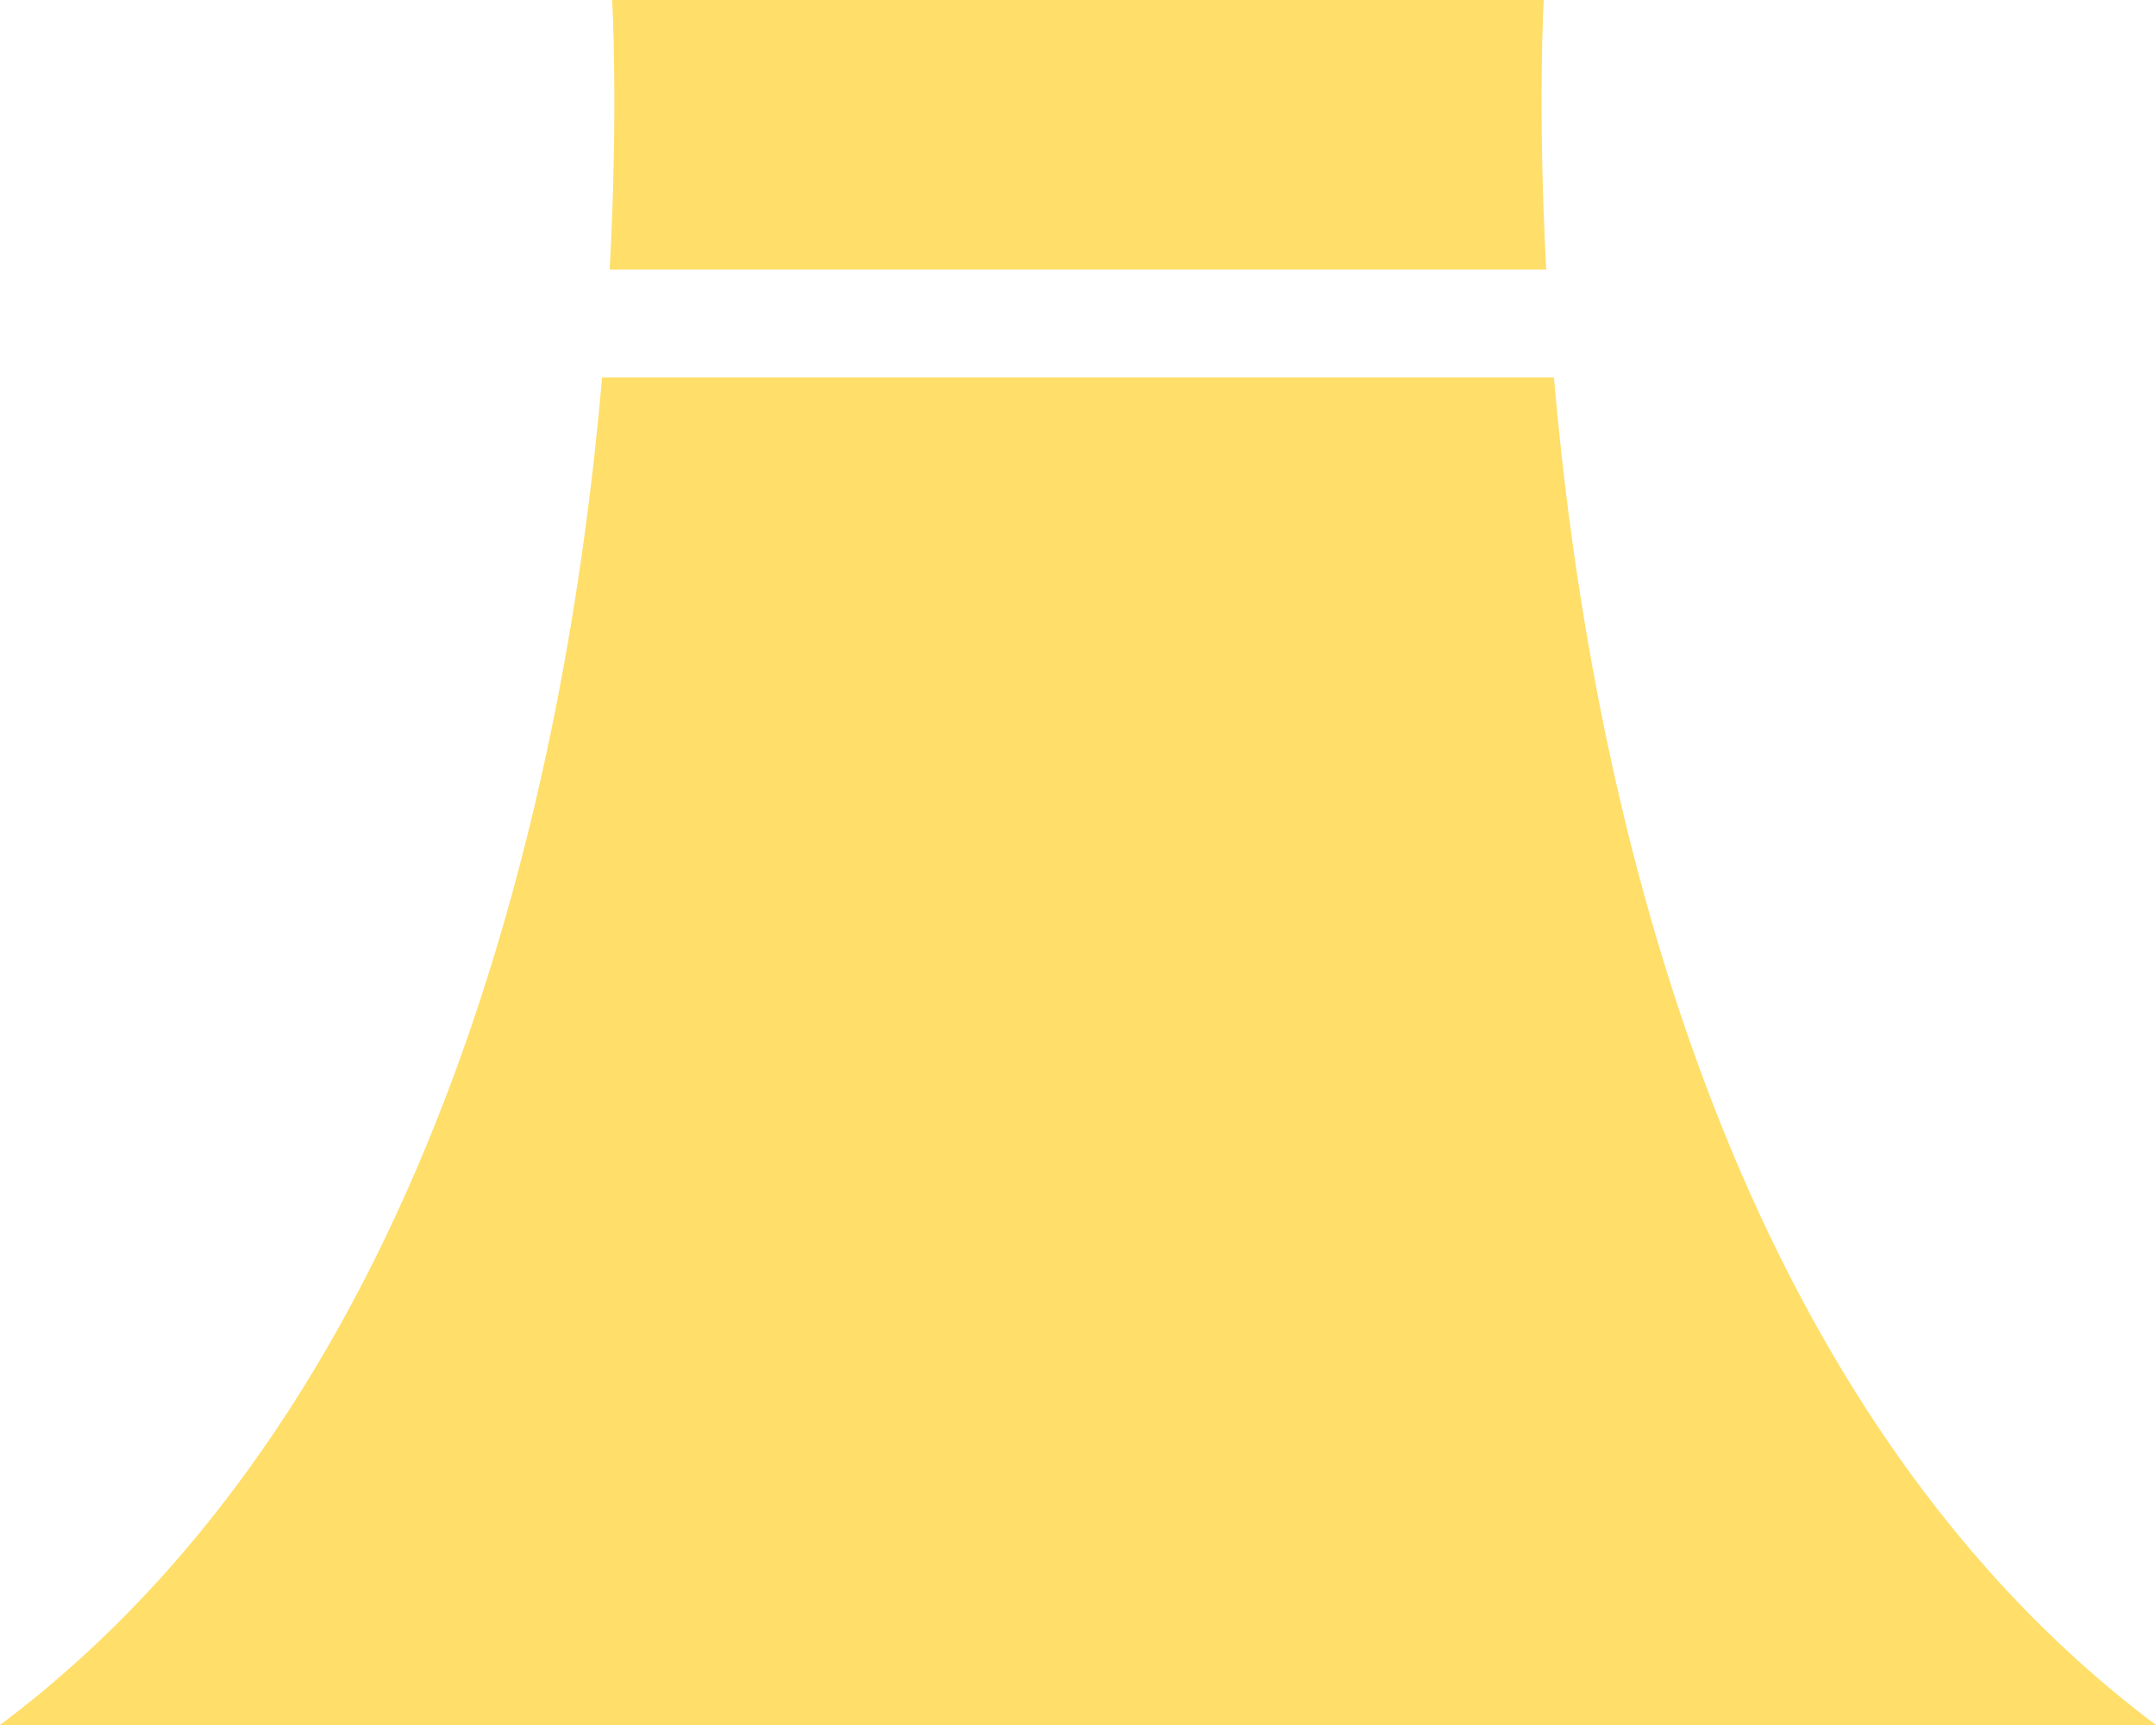
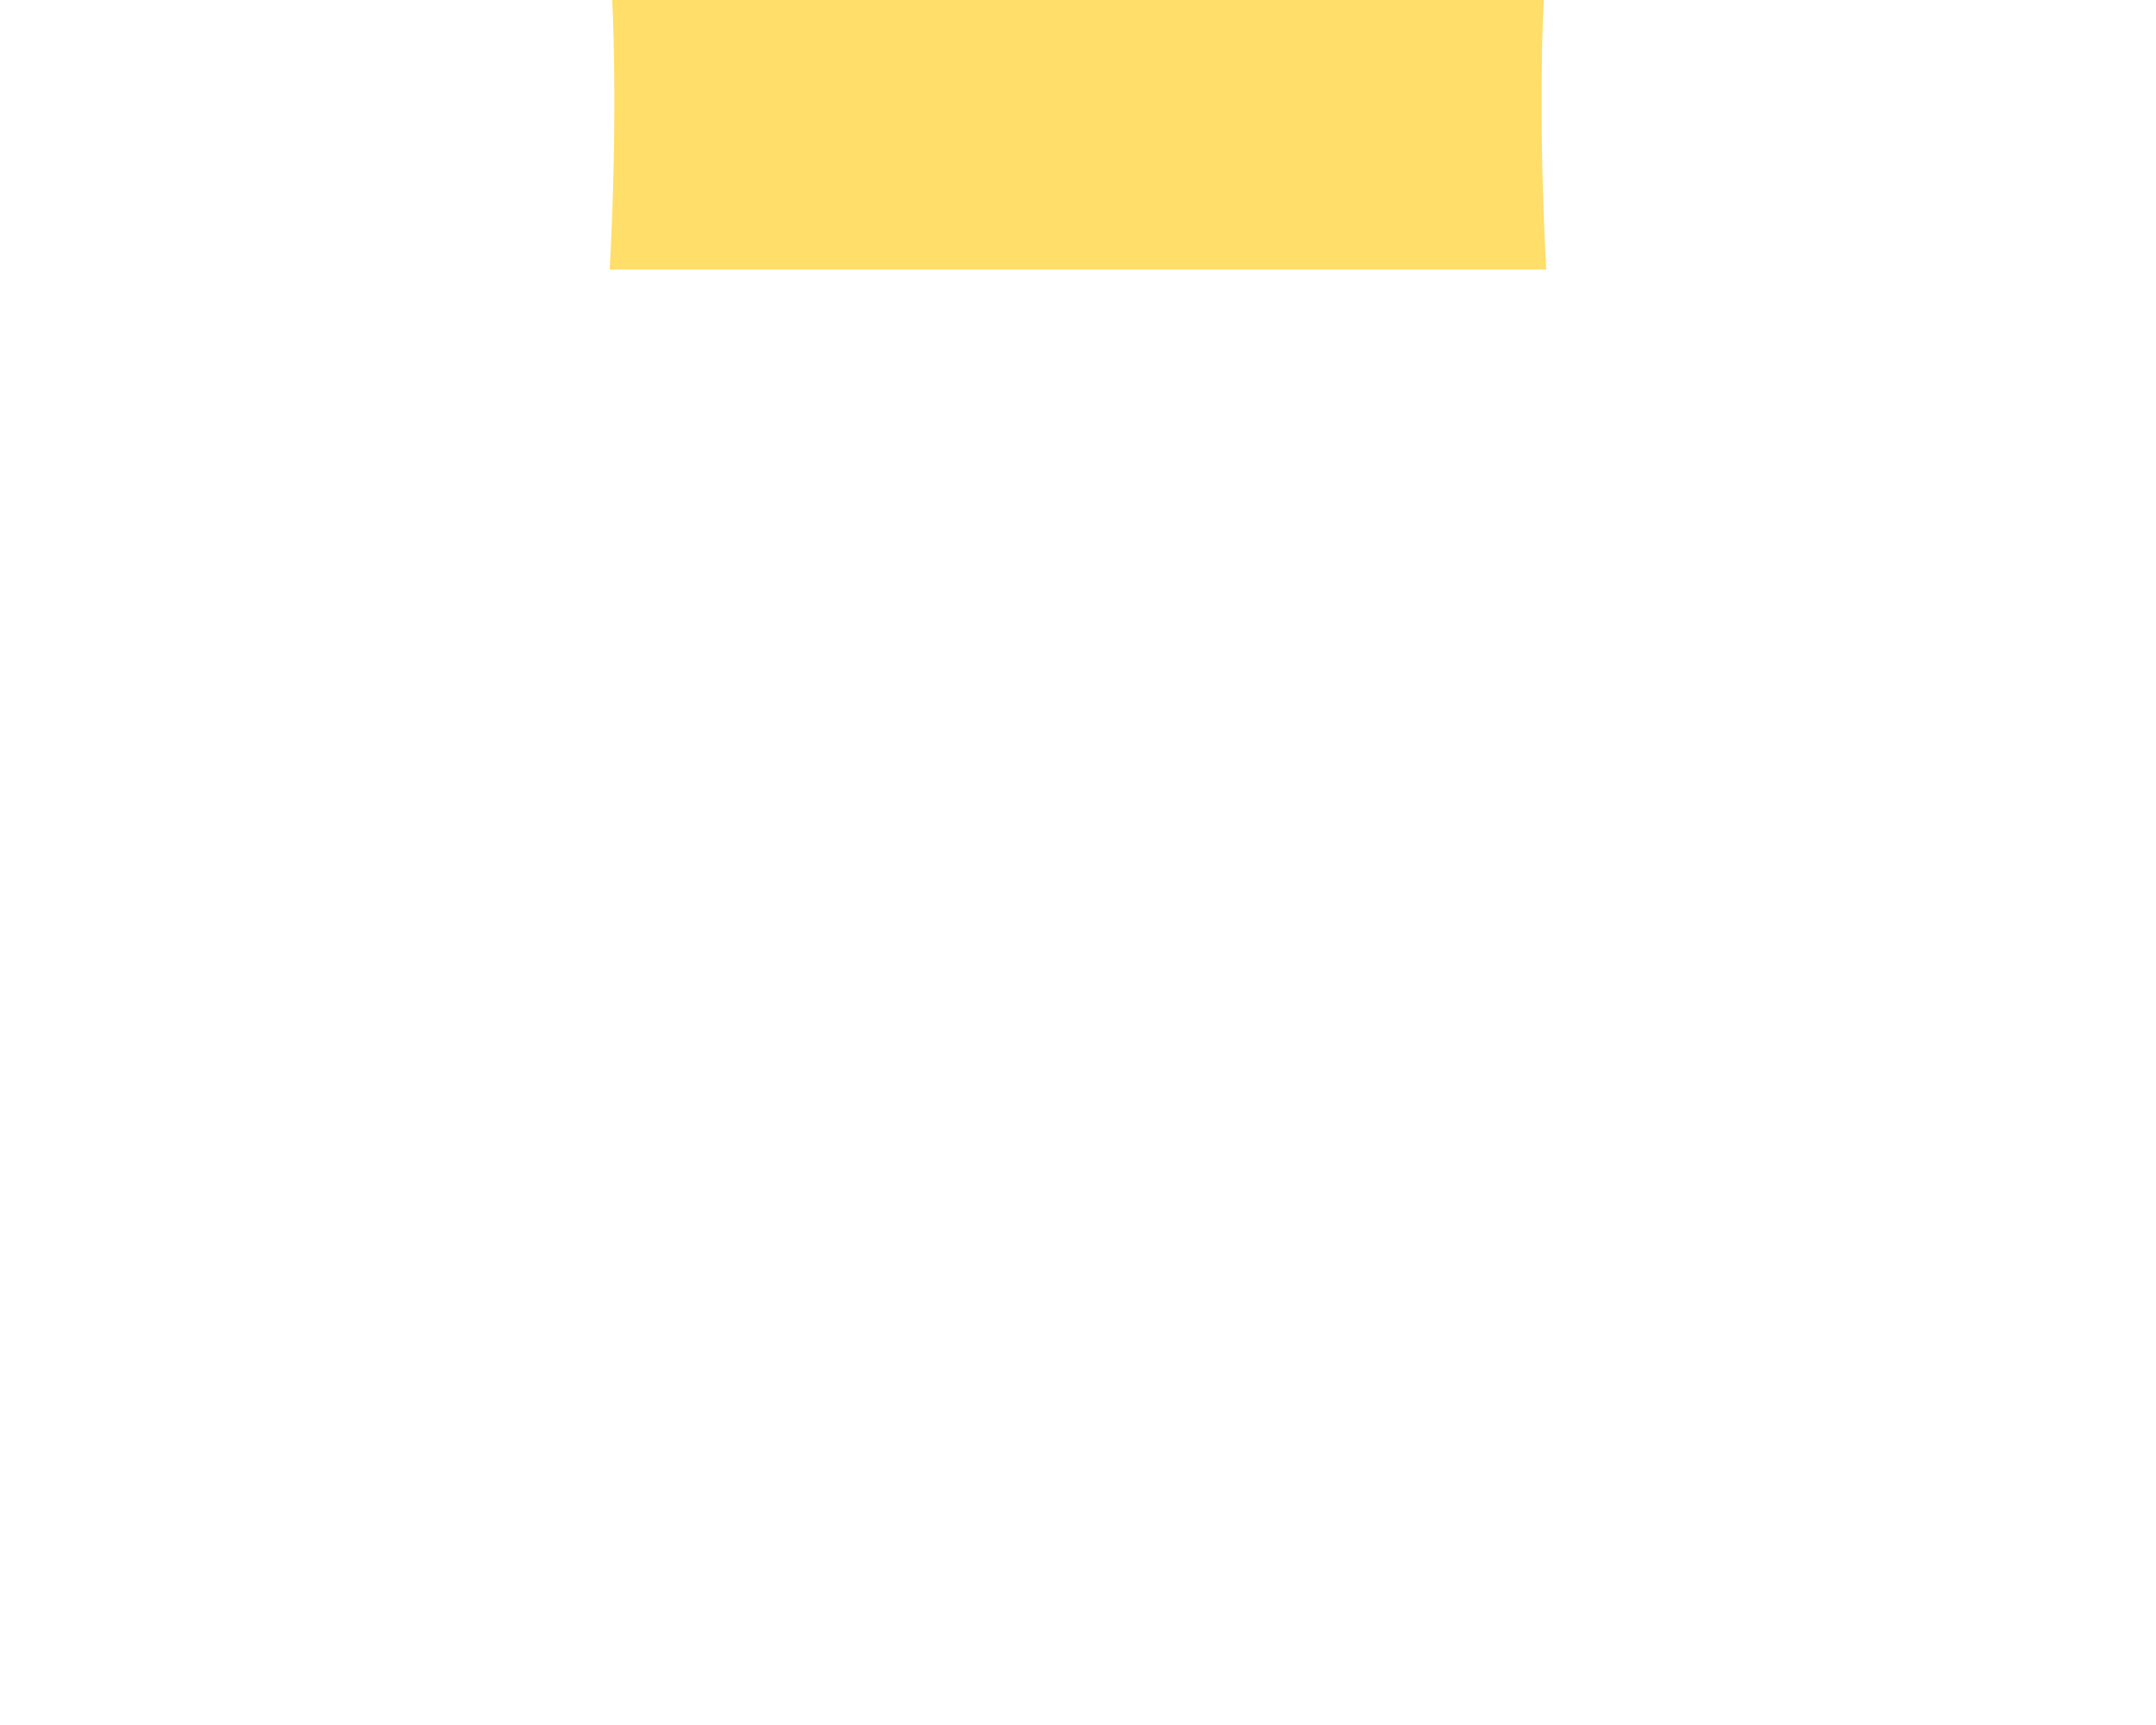
<svg xmlns="http://www.w3.org/2000/svg" version="1.1" id="Layer_1" x="0px" y="0px" width="40px" height="32px" viewBox="0 0 40 32" enable-background="new 0 0 40 32" xml:space="preserve">
  <g>
    <g>
      <path fill="#FFDE69" d="M114.371,1081h17.376c-0.162-3.021-0.046-5-0.046-5h-17.284C114.417,1076,114.533,1077.979,114.371,1081z" />
      <path fill="#FFDE69" d="M131.889,1083H114.23c-0.643,7.414-2.999,18.874-11.171,25h40    C134.887,1101.874,132.531,1090.414,131.889,1083z" />
    </g>
  </g>
  <g>
    <g>
      <path fill="#FFDE69" d="M11.312,5h17.375c-0.162-3.021-0.046-5-0.046-5H11.357C11.357,0,11.474,1.979,11.312,5z" />
-       <path fill="#FFDE69" d="M28.829,7H11.171C10.528,14.414,8.172,25.874,0,32h40C31.827,25.874,29.472,14.414,28.829,7z" />
    </g>
  </g>
</svg>